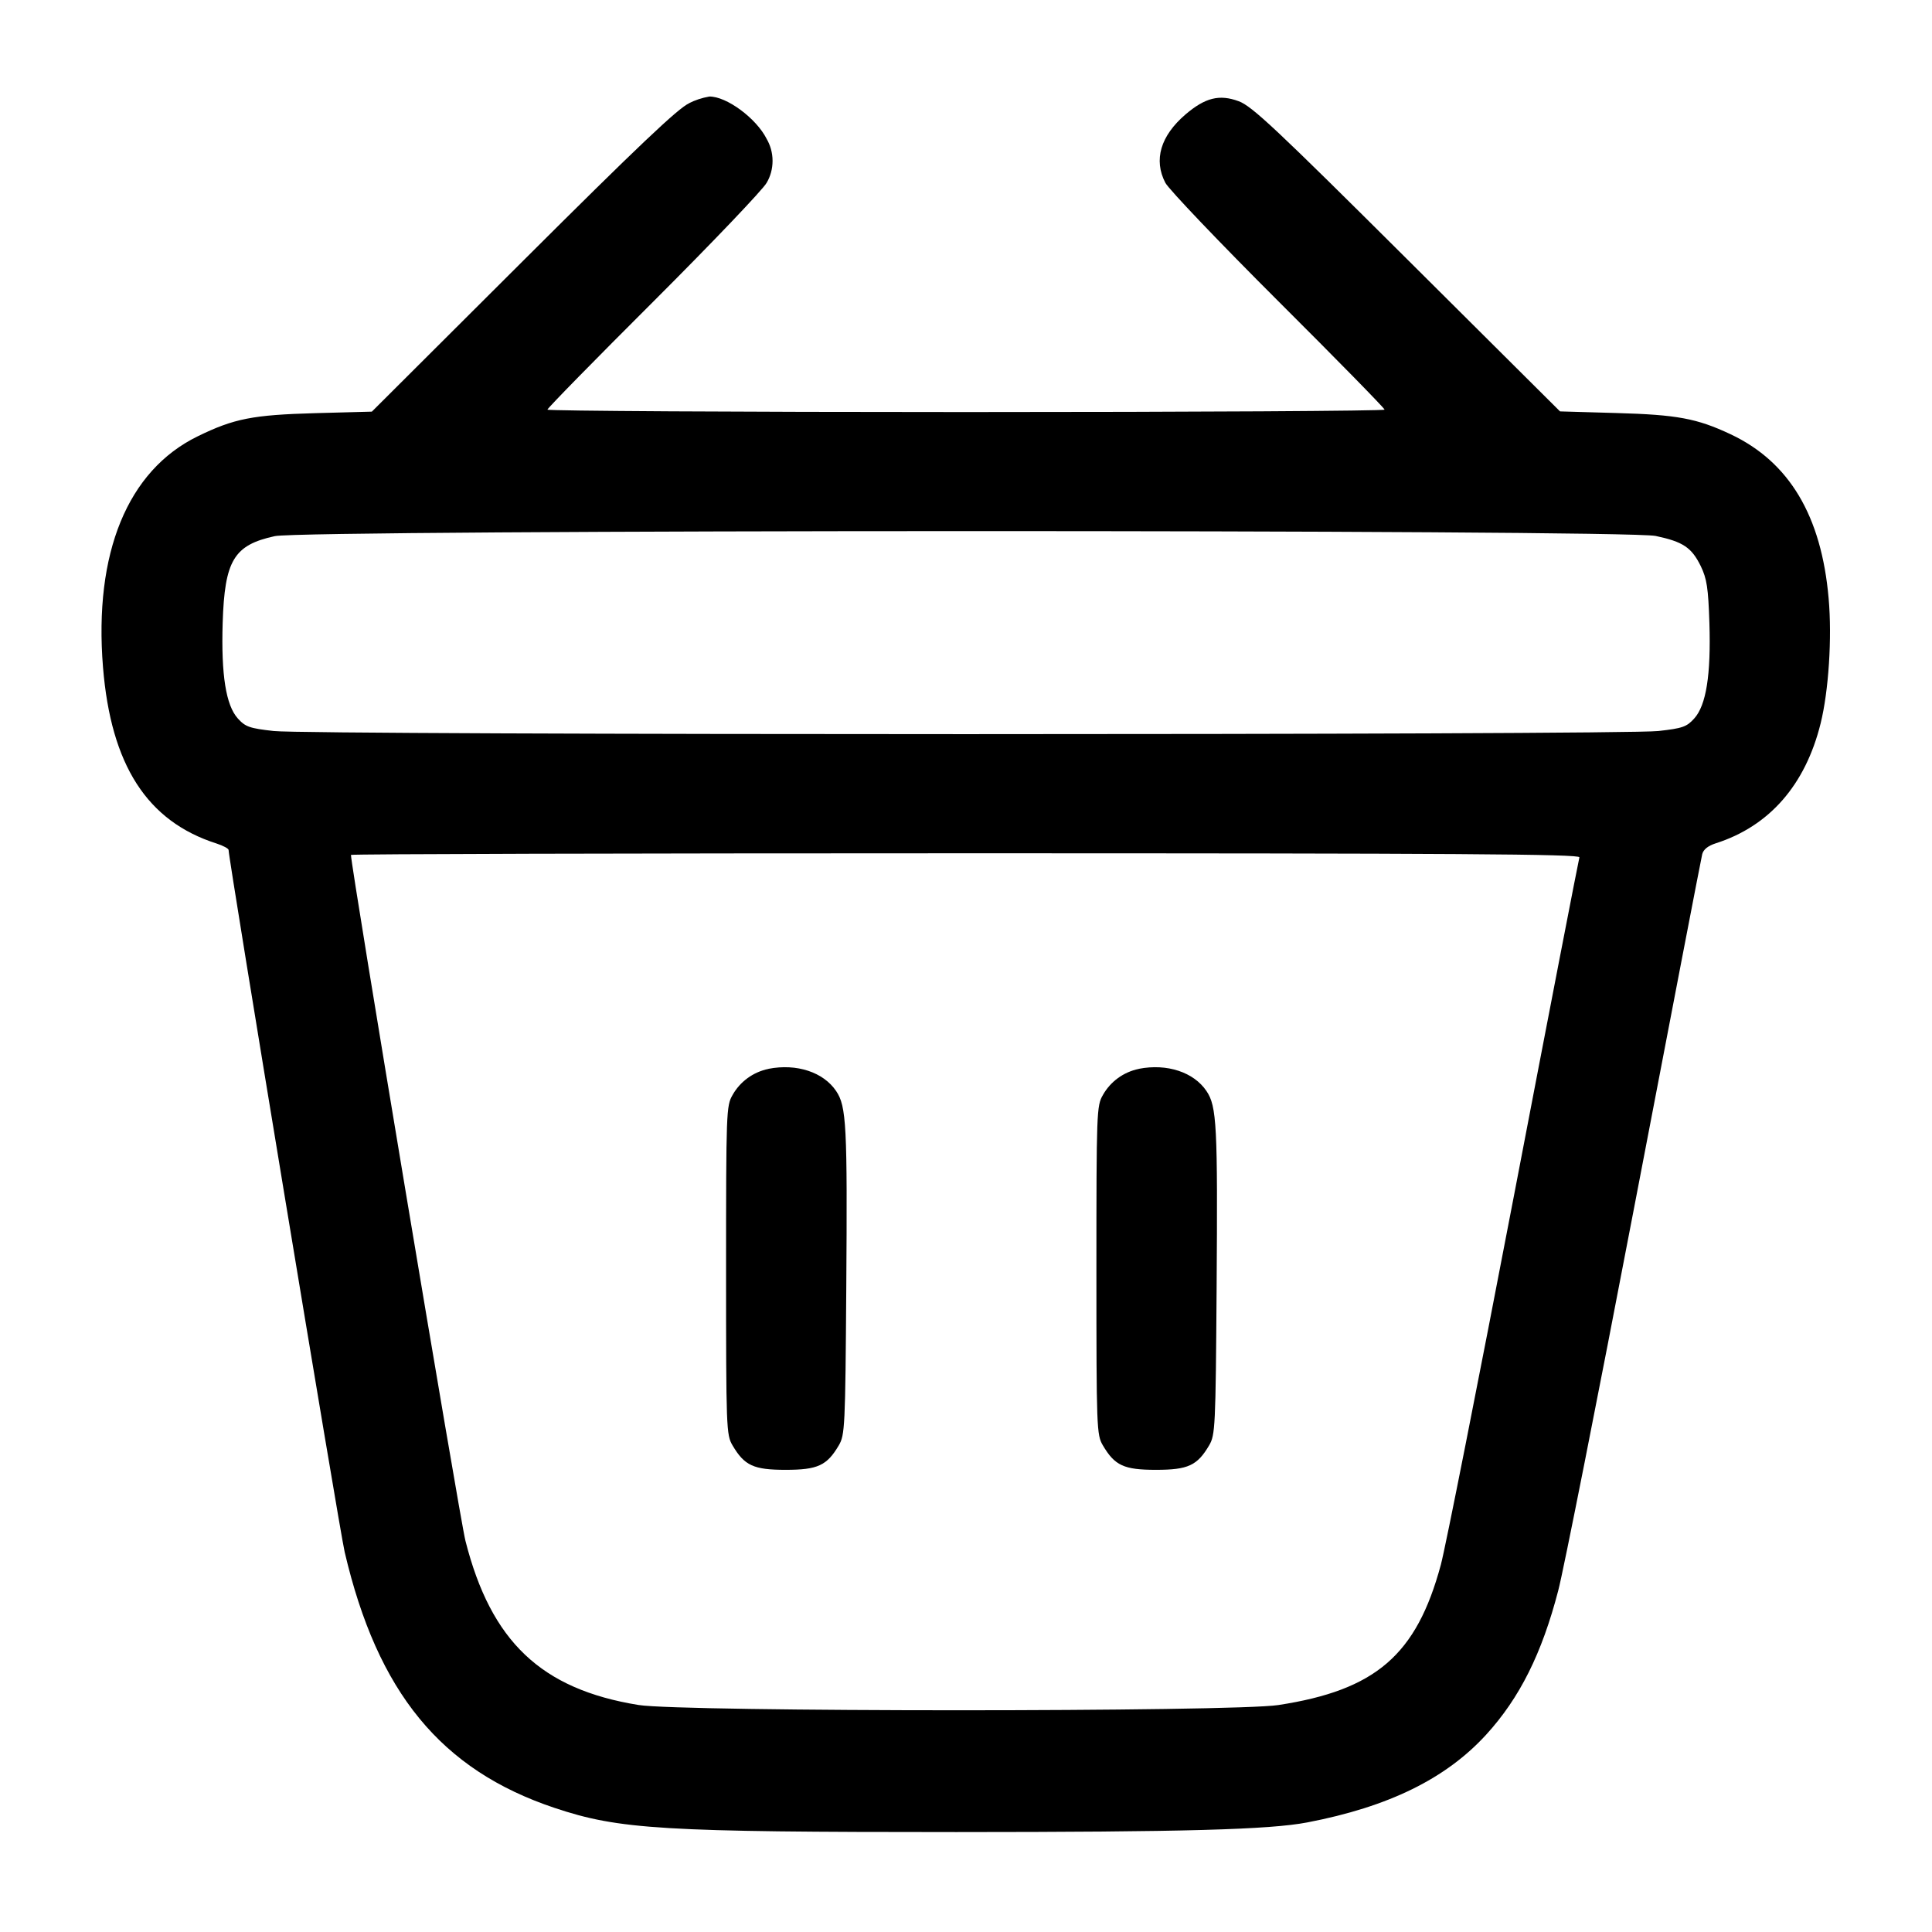
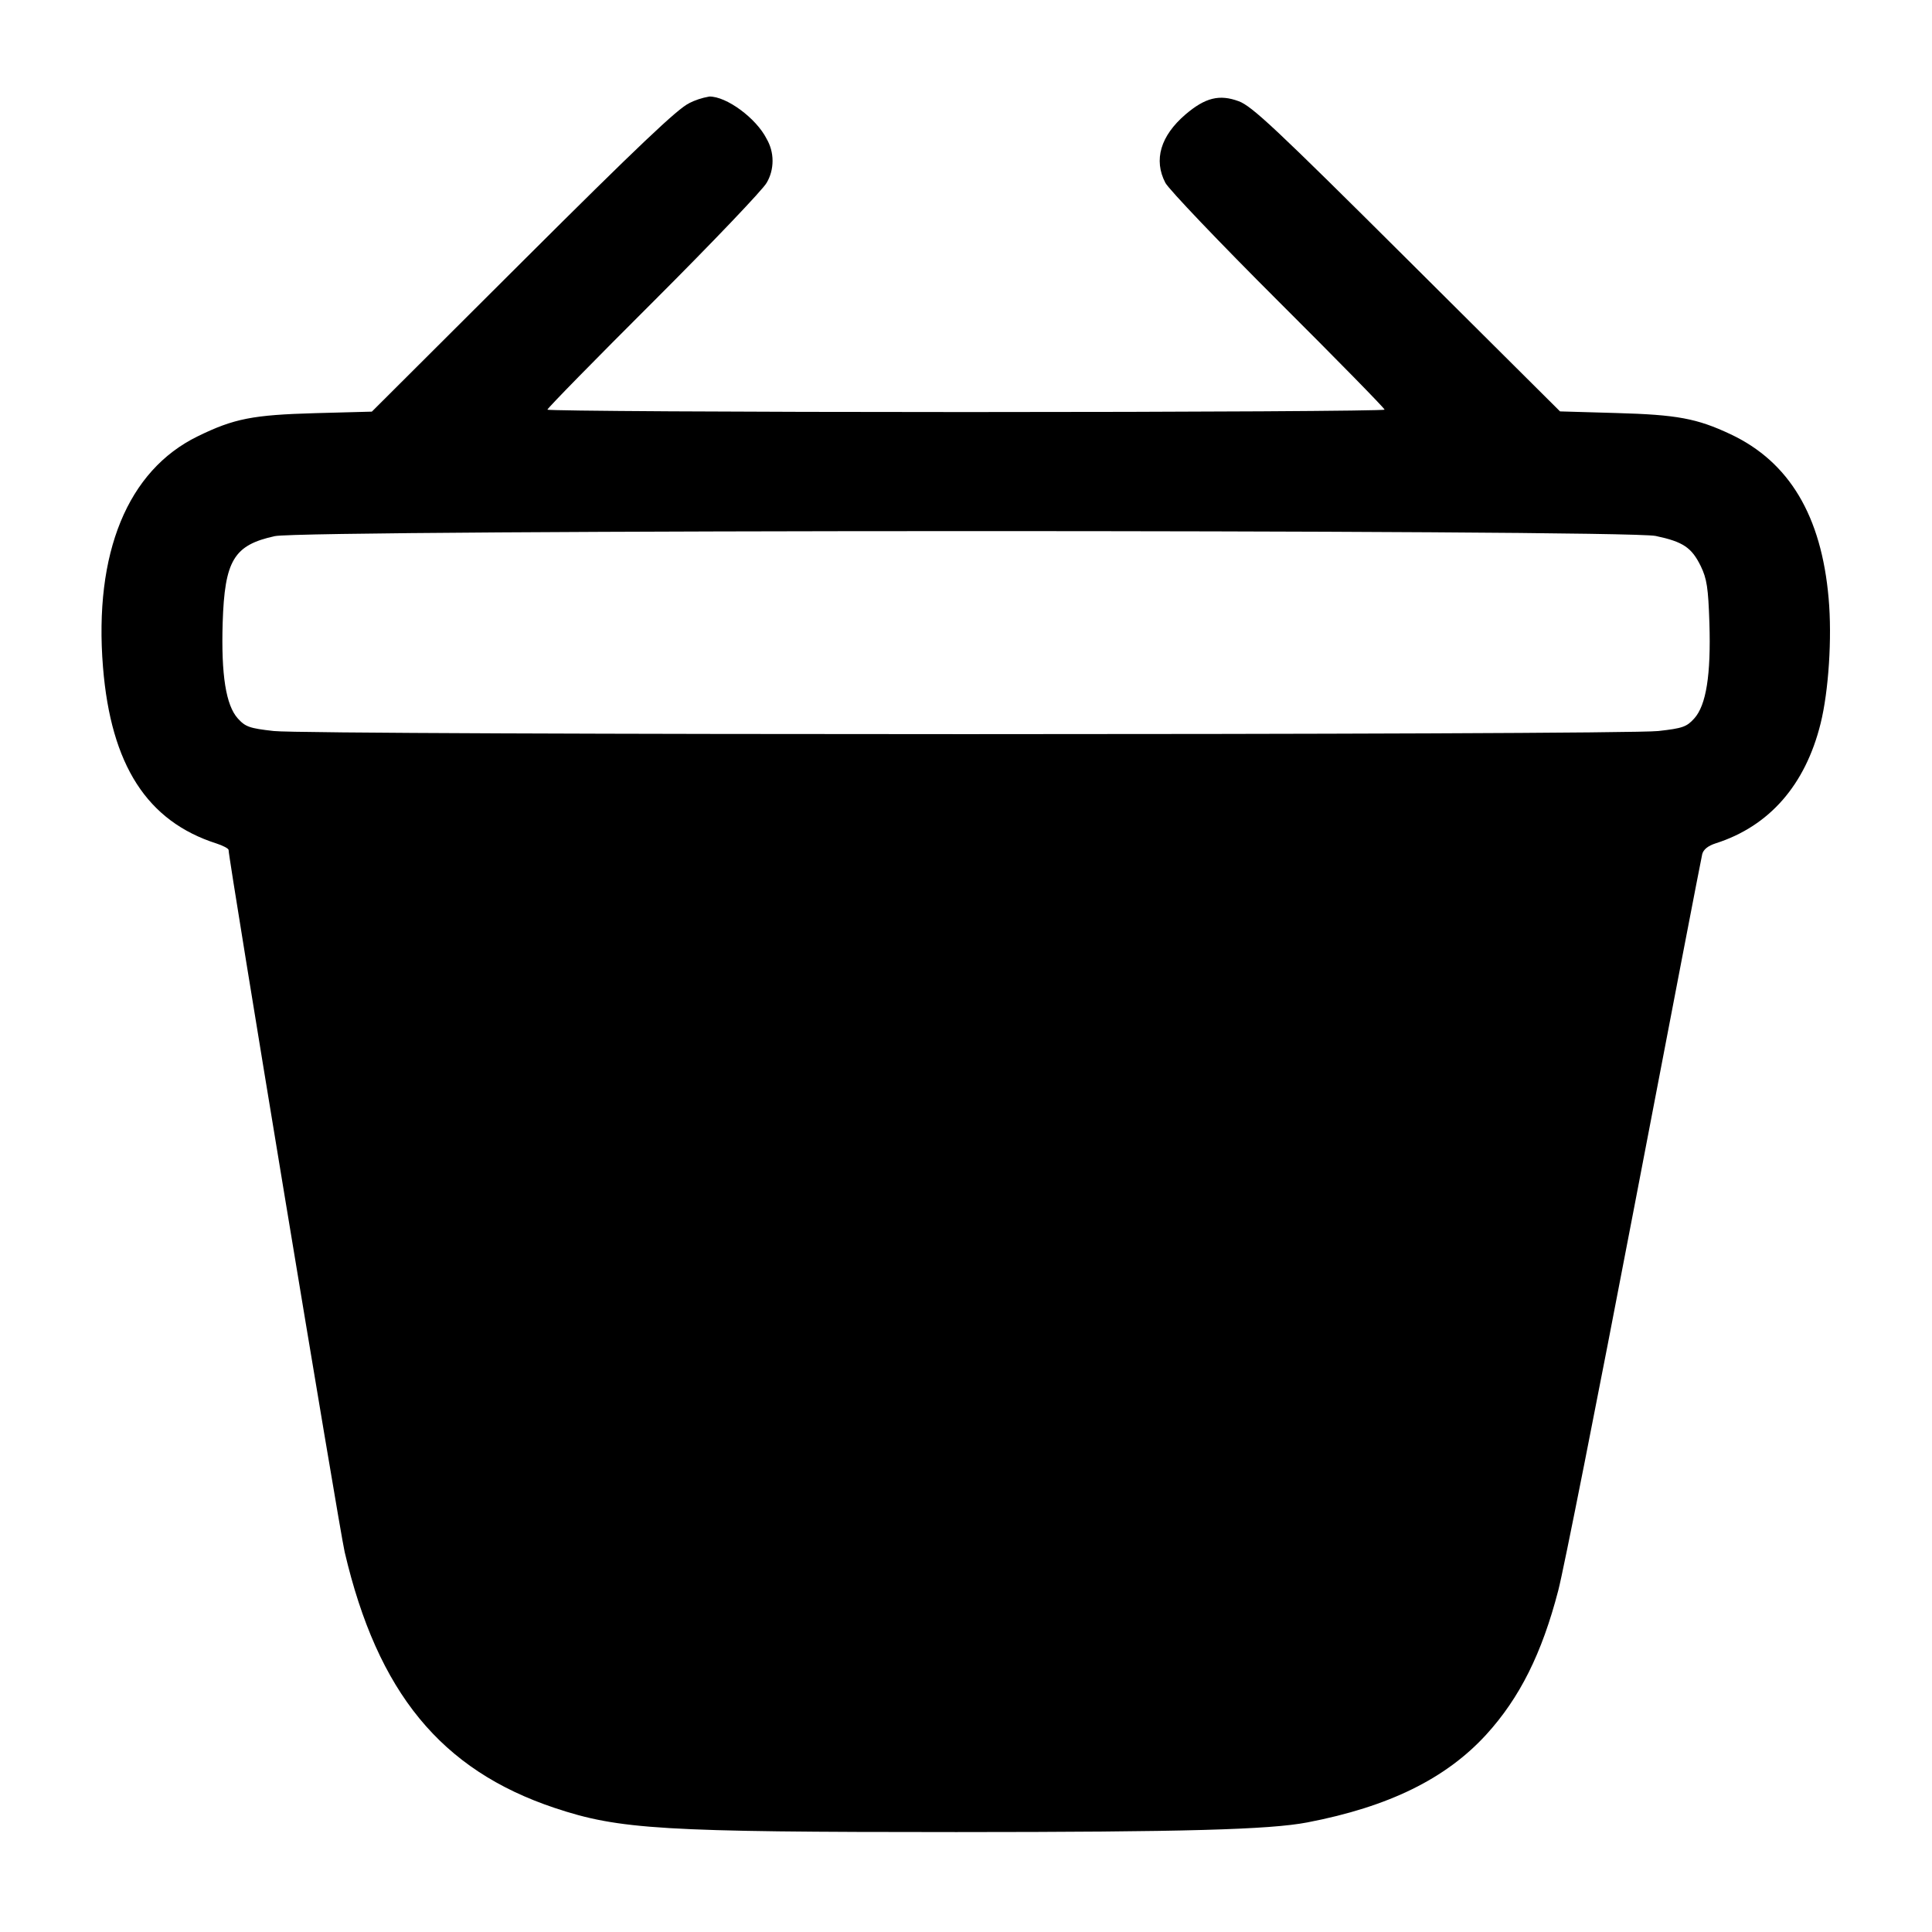
<svg xmlns="http://www.w3.org/2000/svg" version="1.1" width="32" height="32" viewBox="0 0 32 32">
  <title>bag</title>
-   <path d="M11.413 1.711c-0.181 0.081-0.856 0.721-2.747 2.607l-2.507 2.5-0.933 0.025c-1.040 0.029-1.349 0.089-1.952 0.384-1.161 0.567-1.721 1.932-1.568 3.824 0.132 1.623 0.731 2.553 1.88 2.92 0.111 0.036 0.2 0.084 0.2 0.107 0 0.153 1.837 11.264 1.923 11.629 0.545 2.328 1.596 3.608 3.475 4.237 1.073 0.359 1.781 0.401 6.656 0.401 3.771-0.001 5.185-0.040 5.813-0.16 1.349-0.259 2.297-0.725 2.965-1.456 0.553-0.607 0.92-1.34 1.192-2.387 0.088-0.335 0.653-3.189 1.257-6.343s1.111-5.787 1.127-5.851c0.019-0.077 0.096-0.139 0.224-0.18 0.887-0.283 1.484-0.965 1.737-1.985 0.133-0.537 0.191-1.417 0.133-2.071-0.119-1.368-0.652-2.261-1.623-2.719-0.559-0.263-0.887-0.324-1.893-0.352l-0.933-0.027-2.533-2.521c-2.169-2.159-2.569-2.535-2.788-2.616-0.321-0.119-0.556-0.060-0.883 0.219-0.413 0.355-0.531 0.752-0.333 1.132 0.057 0.108 0.897 0.989 1.867 1.957 0.971 0.968 1.764 1.777 1.764 1.8 0 0.021-3.12 0.040-6.933 0.040s-6.933-0.019-6.933-0.040c0-0.023 0.793-0.832 1.764-1.8 0.969-0.968 1.809-1.849 1.867-1.957 0.062-0.104 0.098-0.23 0.098-0.364s-0.037-0.261-0.101-0.369l0.002 0.003c-0.173-0.341-0.664-0.703-0.948-0.699-0.126 0.022-0.238 0.060-0.342 0.113l0.007-0.003zM27.423 8.877c0.455 0.096 0.596 0.192 0.747 0.5 0.101 0.209 0.124 0.36 0.143 0.94 0.027 0.861-0.053 1.364-0.251 1.583-0.125 0.139-0.193 0.163-0.595 0.208-0.611 0.069-22.323 0.069-22.933 0-0.401-0.045-0.469-0.069-0.595-0.208-0.197-0.219-0.277-0.721-0.251-1.583 0.033-1.037 0.185-1.289 0.864-1.437 0.503-0.109 22.355-0.112 22.871-0.003zM26.16 14.2c-0.012 0.037-0.504 2.575-1.091 5.64-0.588 3.065-1.129 5.8-1.204 6.077-0.403 1.495-1.079 2.077-2.692 2.324-0.759 0.116-9.881 0.115-10.597-0.001-1.612-0.261-2.444-1.051-2.867-2.72-0.097-0.385-1.896-11.16-1.896-11.36 0-0.015 4.583-0.027 10.185-0.027 8.124 0 10.18 0.013 10.161 0.067zM12.729 17.704c-0.258 0.053-0.471 0.213-0.594 0.43l-0.002 0.004c-0.103 0.175-0.107 0.277-0.107 2.901s0.004 2.727 0.107 2.901c0.197 0.335 0.349 0.405 0.88 0.405s0.683-0.071 0.88-0.405c0.101-0.173 0.108-0.295 0.124-2.608 0.019-2.692 0.003-3.008-0.168-3.261-0.211-0.313-0.653-0.459-1.12-0.368zM18.863 17.704c-0.258 0.053-0.471 0.213-0.594 0.43l-0.002 0.004c-0.103 0.175-0.107 0.277-0.107 2.901s0.004 2.727 0.107 2.901c0.197 0.335 0.349 0.405 0.88 0.405s0.683-0.071 0.88-0.405c0.101-0.173 0.108-0.295 0.124-2.608 0.019-2.692 0.003-3.008-0.168-3.261-0.211-0.313-0.653-0.459-1.12-0.368z" />
+   <path d="M11.413 1.711c-0.181 0.081-0.856 0.721-2.747 2.607l-2.507 2.5-0.933 0.025c-1.040 0.029-1.349 0.089-1.952 0.384-1.161 0.567-1.721 1.932-1.568 3.824 0.132 1.623 0.731 2.553 1.88 2.92 0.111 0.036 0.2 0.084 0.2 0.107 0 0.153 1.837 11.264 1.923 11.629 0.545 2.328 1.596 3.608 3.475 4.237 1.073 0.359 1.781 0.401 6.656 0.401 3.771-0.001 5.185-0.040 5.813-0.16 1.349-0.259 2.297-0.725 2.965-1.456 0.553-0.607 0.92-1.34 1.192-2.387 0.088-0.335 0.653-3.189 1.257-6.343s1.111-5.787 1.127-5.851c0.019-0.077 0.096-0.139 0.224-0.18 0.887-0.283 1.484-0.965 1.737-1.985 0.133-0.537 0.191-1.417 0.133-2.071-0.119-1.368-0.652-2.261-1.623-2.719-0.559-0.263-0.887-0.324-1.893-0.352l-0.933-0.027-2.533-2.521c-2.169-2.159-2.569-2.535-2.788-2.616-0.321-0.119-0.556-0.060-0.883 0.219-0.413 0.355-0.531 0.752-0.333 1.132 0.057 0.108 0.897 0.989 1.867 1.957 0.971 0.968 1.764 1.777 1.764 1.8 0 0.021-3.12 0.040-6.933 0.040s-6.933-0.019-6.933-0.040c0-0.023 0.793-0.832 1.764-1.8 0.969-0.968 1.809-1.849 1.867-1.957 0.062-0.104 0.098-0.23 0.098-0.364s-0.037-0.261-0.101-0.369l0.002 0.003c-0.173-0.341-0.664-0.703-0.948-0.699-0.126 0.022-0.238 0.060-0.342 0.113l0.007-0.003zM27.423 8.877c0.455 0.096 0.596 0.192 0.747 0.5 0.101 0.209 0.124 0.36 0.143 0.94 0.027 0.861-0.053 1.364-0.251 1.583-0.125 0.139-0.193 0.163-0.595 0.208-0.611 0.069-22.323 0.069-22.933 0-0.401-0.045-0.469-0.069-0.595-0.208-0.197-0.219-0.277-0.721-0.251-1.583 0.033-1.037 0.185-1.289 0.864-1.437 0.503-0.109 22.355-0.112 22.871-0.003zM26.16 14.2zM12.729 17.704c-0.258 0.053-0.471 0.213-0.594 0.43l-0.002 0.004c-0.103 0.175-0.107 0.277-0.107 2.901s0.004 2.727 0.107 2.901c0.197 0.335 0.349 0.405 0.88 0.405s0.683-0.071 0.88-0.405c0.101-0.173 0.108-0.295 0.124-2.608 0.019-2.692 0.003-3.008-0.168-3.261-0.211-0.313-0.653-0.459-1.12-0.368zM18.863 17.704c-0.258 0.053-0.471 0.213-0.594 0.43l-0.002 0.004c-0.103 0.175-0.107 0.277-0.107 2.901s0.004 2.727 0.107 2.901c0.197 0.335 0.349 0.405 0.88 0.405s0.683-0.071 0.88-0.405c0.101-0.173 0.108-0.295 0.124-2.608 0.019-2.692 0.003-3.008-0.168-3.261-0.211-0.313-0.653-0.459-1.12-0.368z" />
</svg>